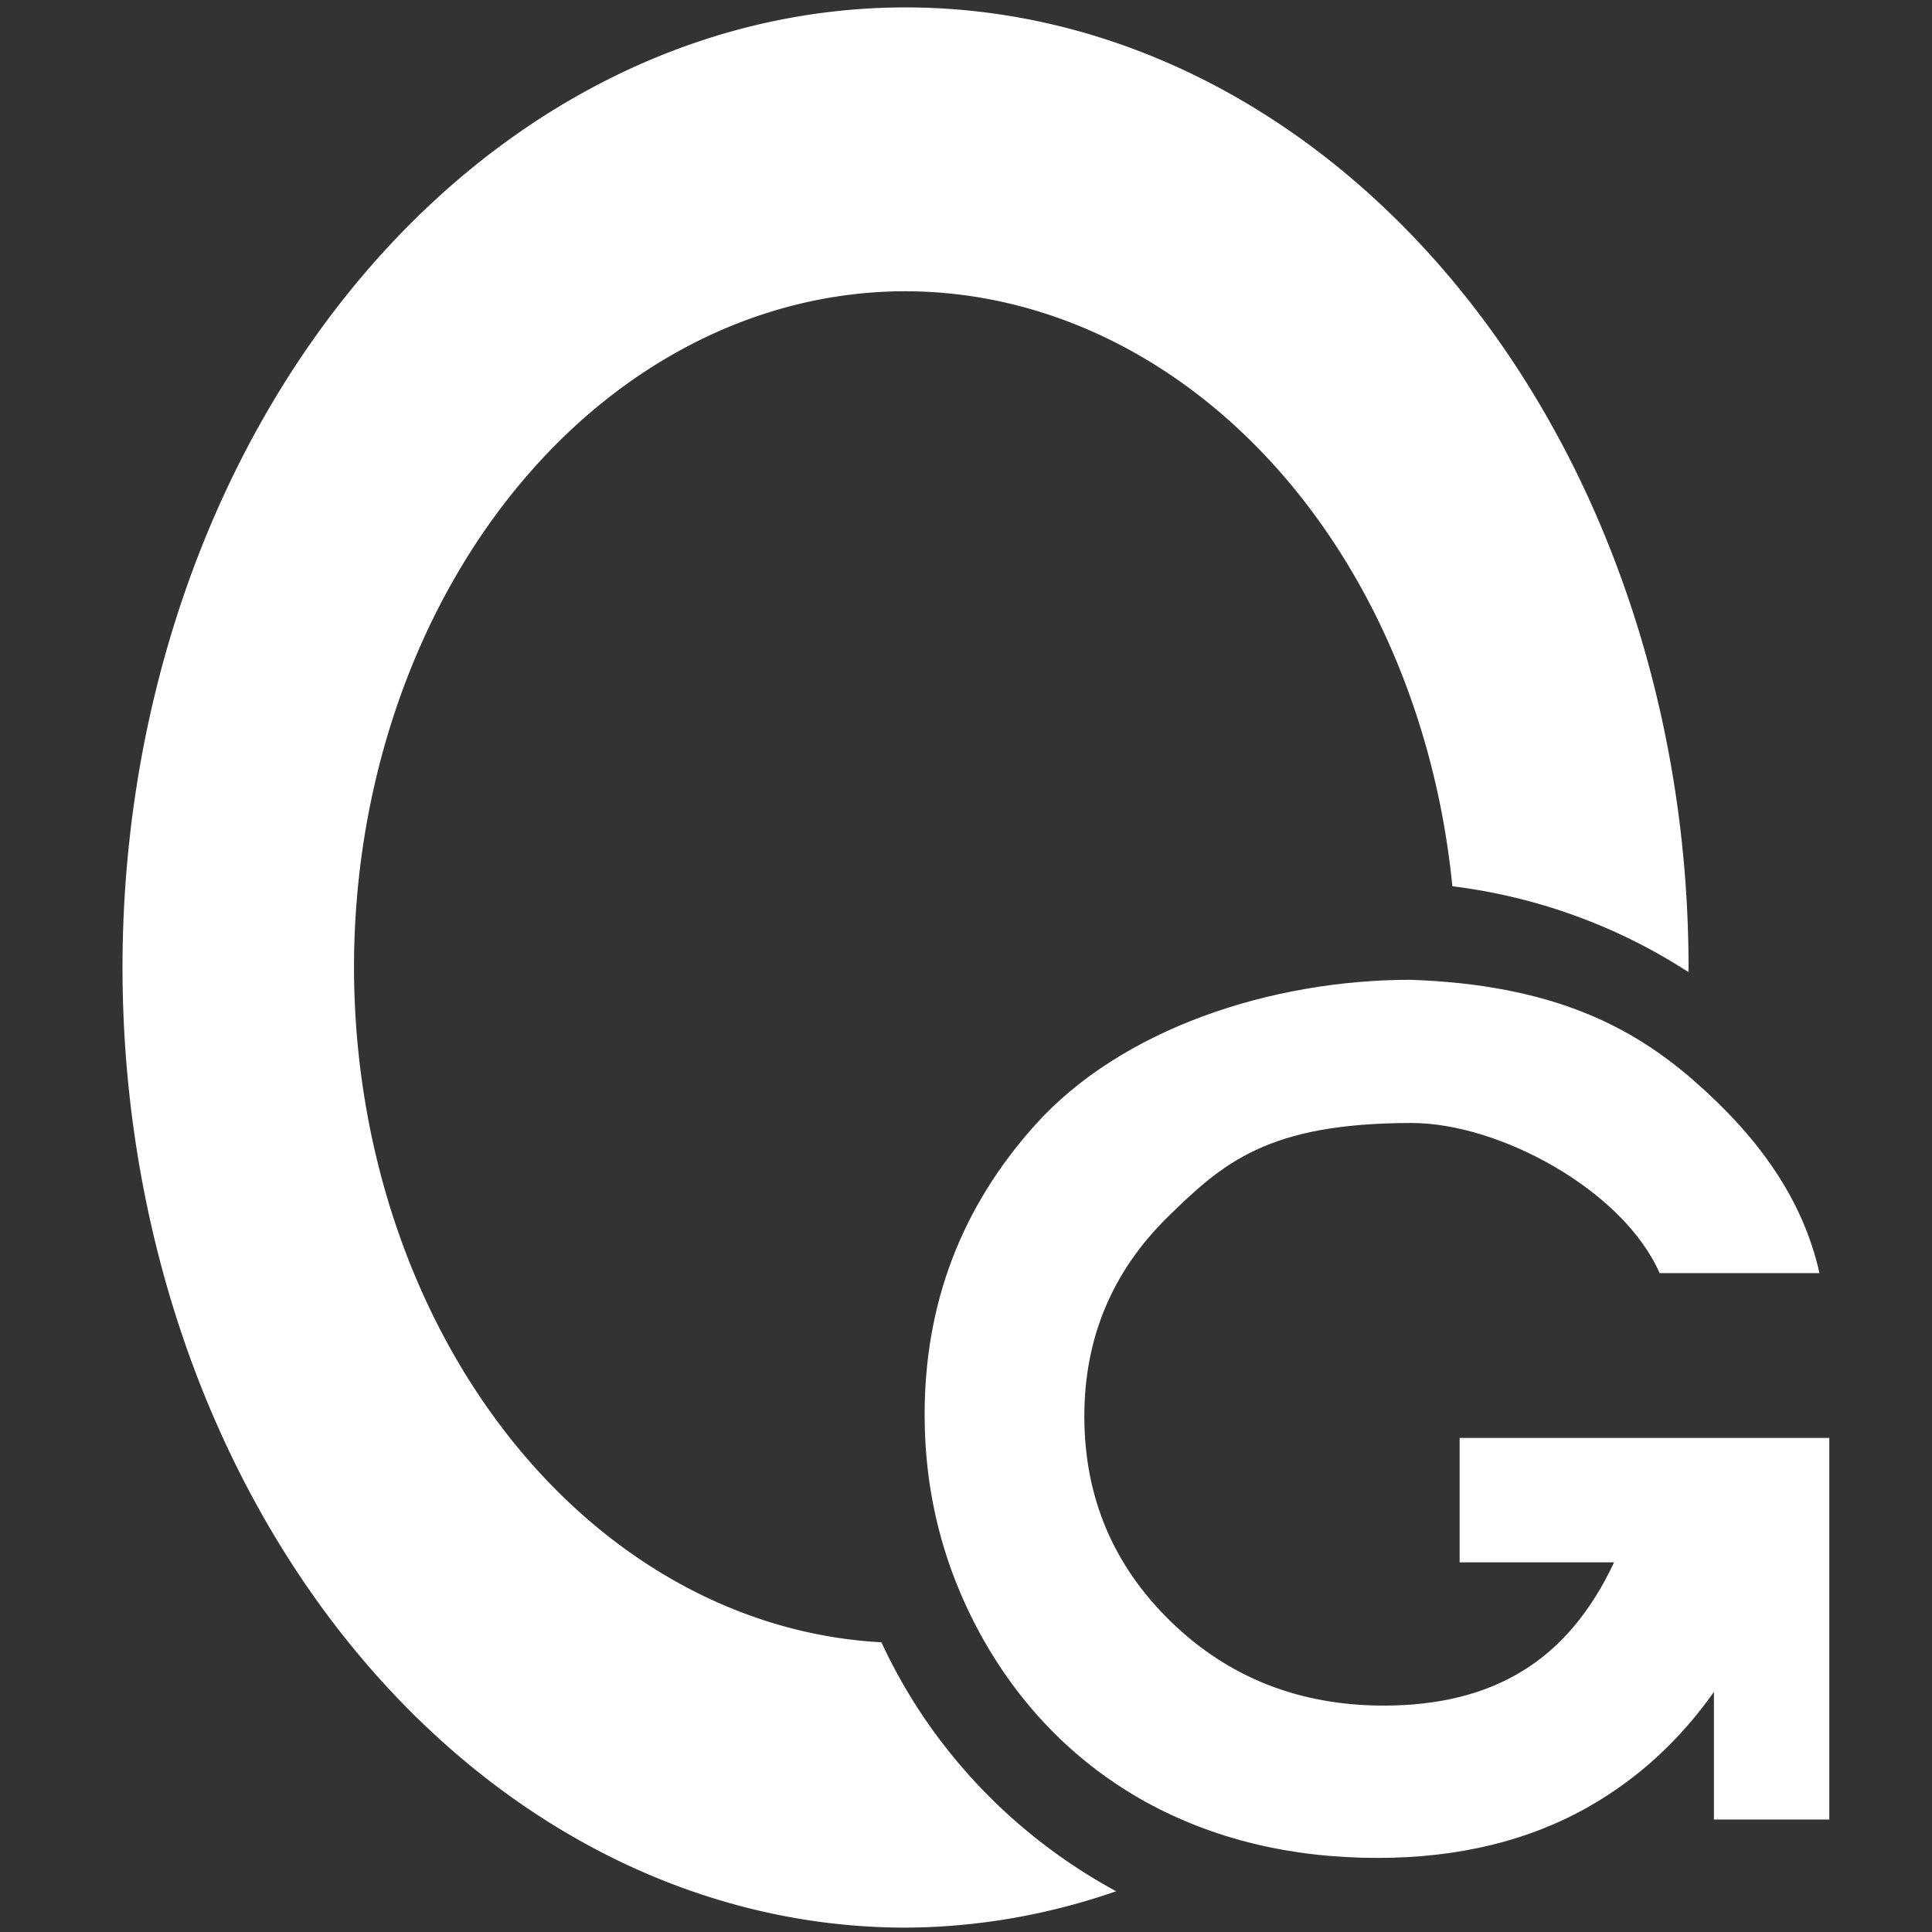
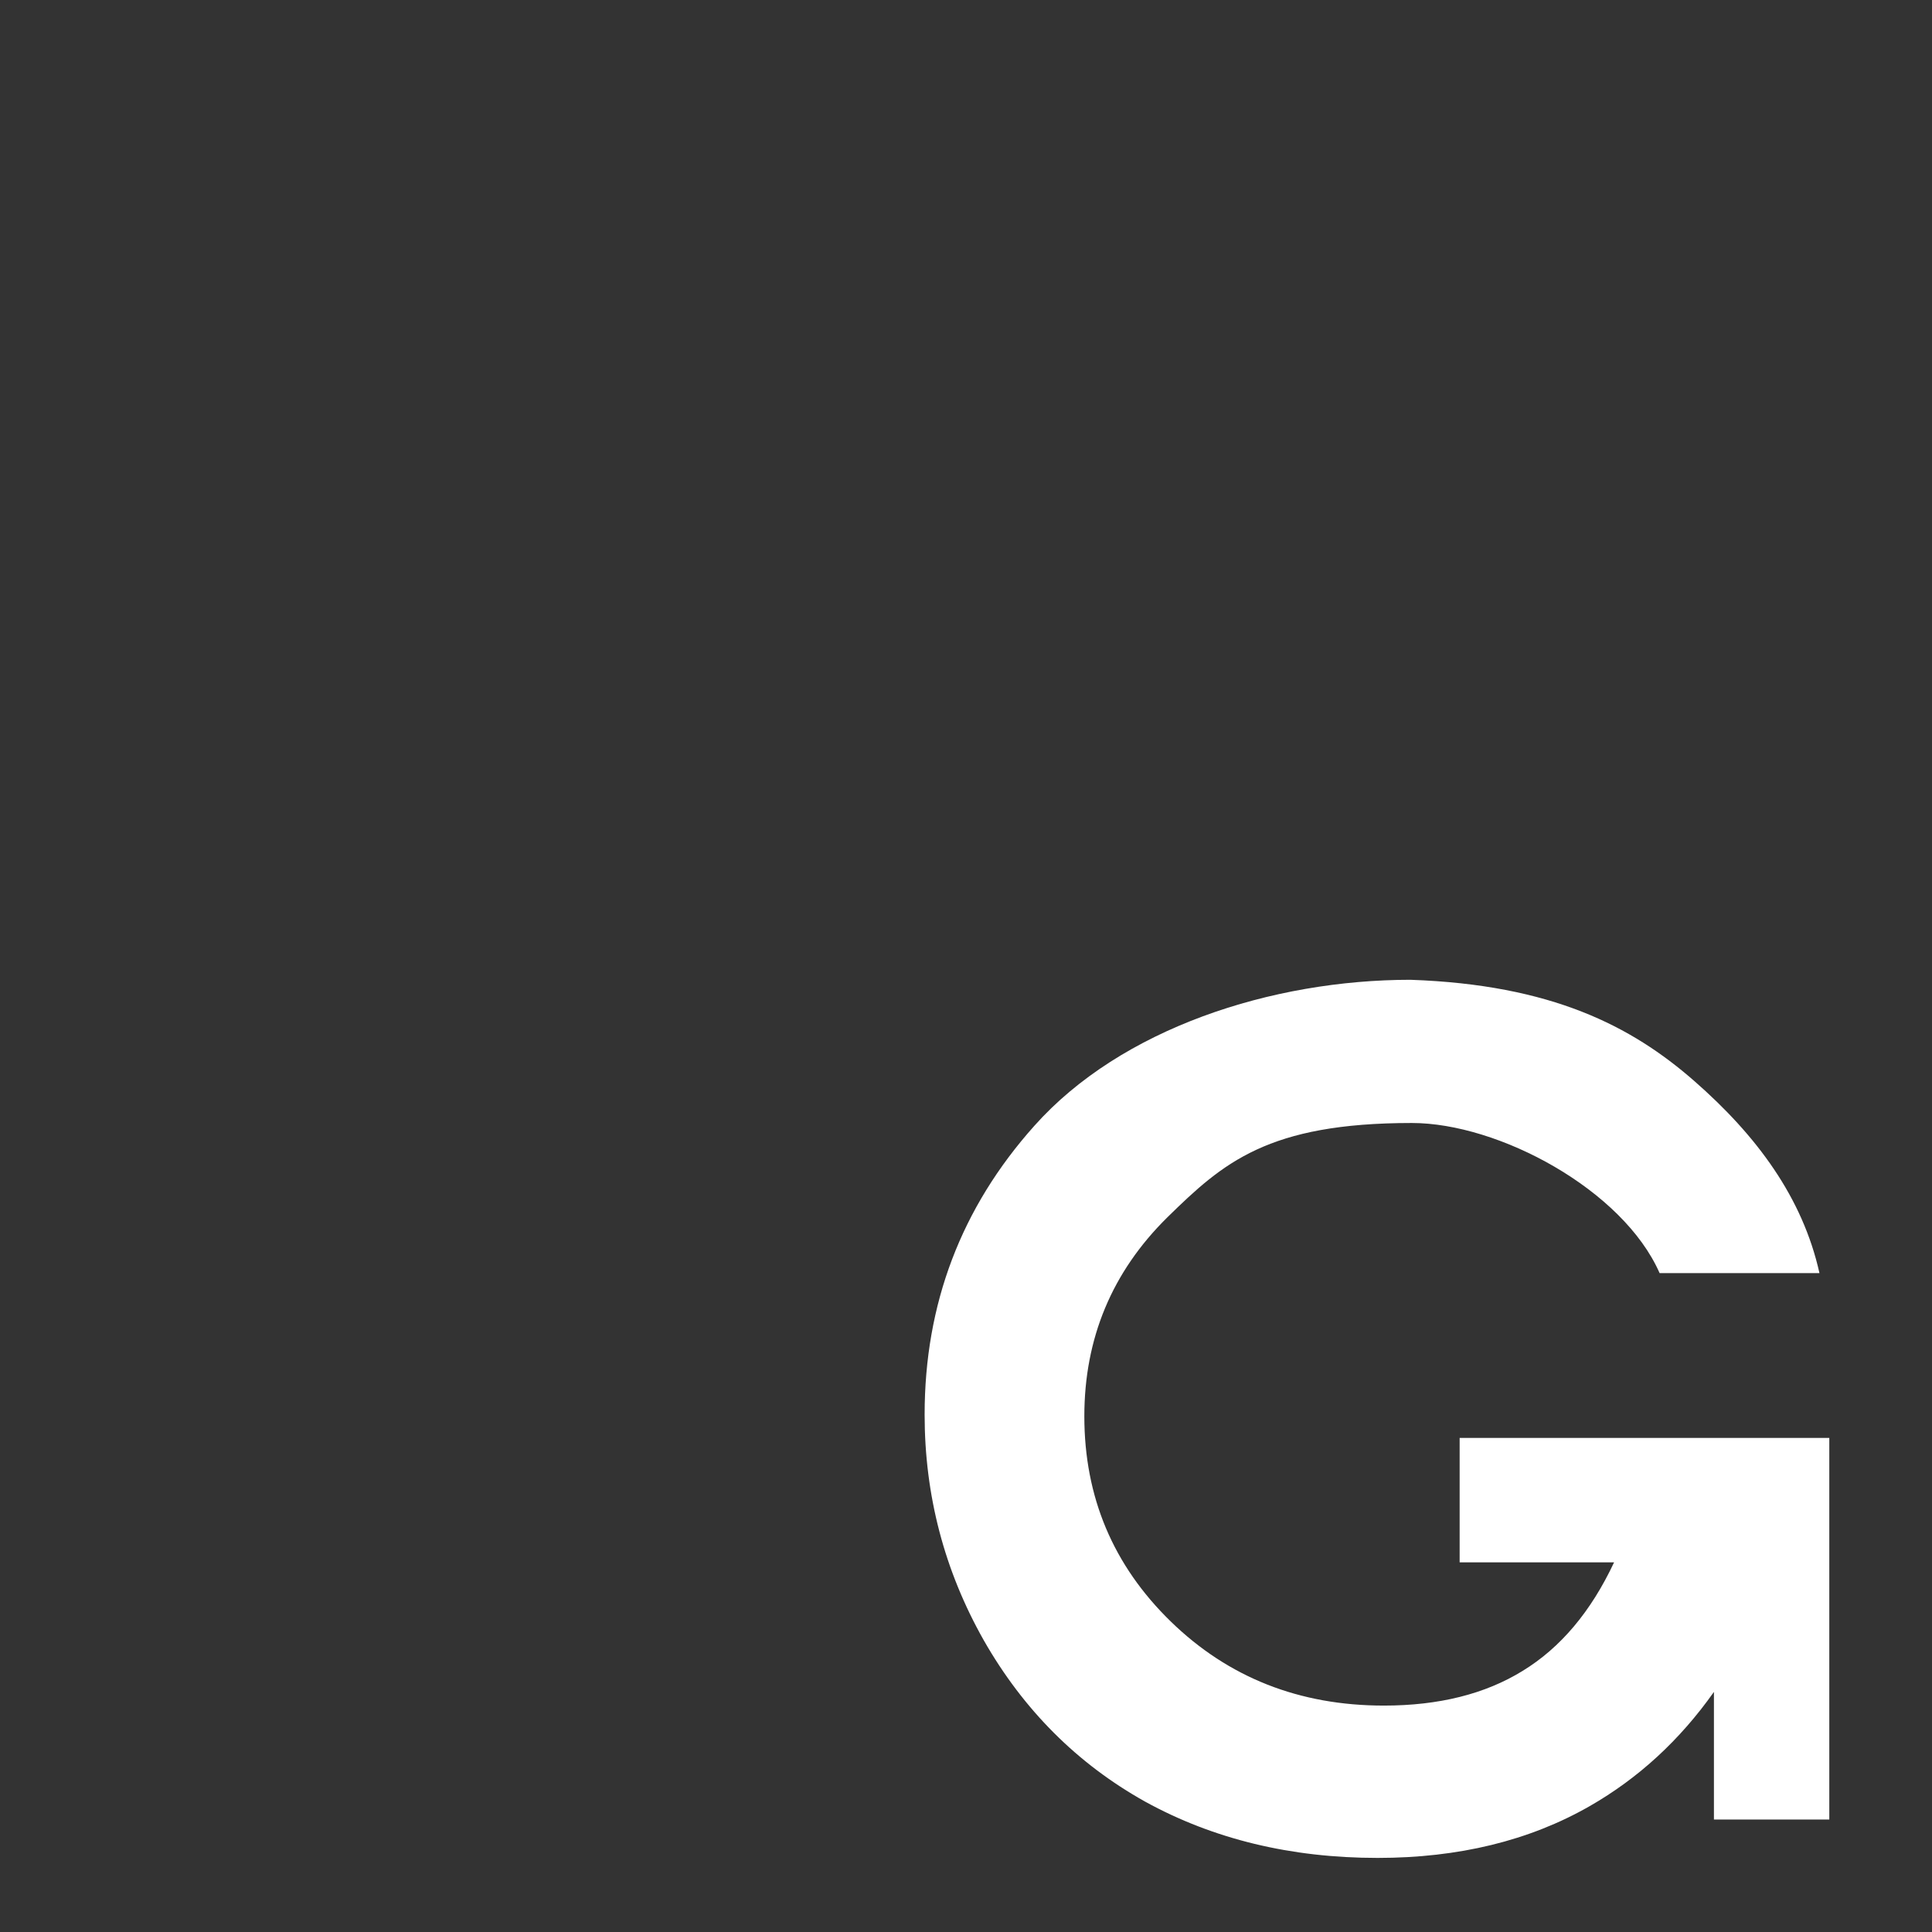
<svg xmlns="http://www.w3.org/2000/svg" xmlns:ns1="http://www.inkscape.org/namespaces/inkscape" xmlns:ns2="http://sodipodi.sourceforge.net/DTD/sodipodi-0.dtd" width="500" height="500" viewBox="0 0 132.292 132.292" version="1.1" id="svg8" ns1:version="0.92.3 (2405546, 2018-03-11)" ns2:docname="simple_icon.svg" ns1:export-filename="C:\Users\ztstr\Desktop\college\cs4500\project\website\zerognetworkwebsite\zerog.network\images\simple_icon.png" ns1:export-xdpi="57.599998" ns1:export-ydpi="57.599998">
  <rect x="0" y="0" width="132.292" height="132.292" fill="#333333" stroke="none" />
  <defs id="defs2" />
  <ns2:namedview id="base" pagecolor="#ffffff" bordercolor="#666666" borderopacity="1.0" ns1:pageopacity="0.0" ns1:pageshadow="2" ns1:zoom="0.7071068" ns1:cx="40.143206" ns1:cy="221.13396" ns1:document-units="mm" ns1:current-layer="layer1" showgrid="false" units="px" ns1:window-width="1920" ns1:window-height="1027" ns1:window-x="-8" ns1:window-y="-8" ns1:window-maximized="1" ns1:measure-start="0,0" ns1:measure-end="0,0" showguides="false" />
  <g ns1:label="Layer 1" ns1:groupmode="layer" id="layer1" transform="translate(0,-164.708)">
-     <path style="fill:#ffffff;fill-opacity:1;fill-rule:nonzero;stroke:none;stroke-width:44.171;stroke-linecap:square;stroke-linejoin:miter;stroke-miterlimit:10;stroke-dasharray:none;stroke-opacity:1" d="M 233.982,1.914 A 202.326,248.084 0 0 0 31.656,250 202.326,248.084 0 0 0 233.982,498.084 202.326,248.084 0 0 0 288.404,488.686 142.45,139.167 0 0 1 227.752,424.355 142.509,174.74 0 0 1 91.473,250 142.509,174.74 0 0 1 233.982,75.26 142.509,174.74 0 0 1 375.279,229.002 142.45,139.167 0 0 1 436.275,251.182 202.326,248.084 0 0 0 436.309,250 202.326,248.084 0 0 0 233.982,1.914 Z" transform="matrix(0.265,0,0,0.265,0,164.708)" id="path822" ns1:connector-curvature="0" />
    <path style="fill:#ffffff;fill-opacity:1;fill-rule:nonzero;stroke:none;stroke-width:0.686;stroke-linecap:square;stroke-linejoin:miter;stroke-miterlimit:10;stroke-dasharray:none;stroke-opacity:1" d="m 96.594,231.798 c -9.522,0 -19.828,3.334 -25.77,10.002 -5.008,5.604 -7.511,12.194 -7.511,19.77 0,5.526 1.349,10.677 4.047,15.451 2.724,4.774 6.409,8.459 11.053,11.053 4.67,2.569 9.976,3.853 15.917,3.853 5.552,0 10.391,-1.181 14.517,-3.542 3.339,-1.911 6.177,-4.52 8.513,-7.825 v 8.737 h 7.9 v -26.127 H 99.948 v 8.52 h 10.574 c -1.583,3.373 -3.671,5.851 -6.266,7.434 -2.569,1.583 -5.734,2.373 -9.496,2.373 -5.786,0 -10.651,-1.92 -14.595,-5.76 -3.944,-3.84 -5.916,-8.523 -5.916,-14.049 0,-5.345 1.895,-9.886 5.683,-13.622 3.814,-3.736 6.873,-6.462 16.739,-6.462 5.957,0 14.458,4.567 16.969,10.279 h 10.946 c -1.155,-5.181 -4.3,-9.421 -8.584,-13.165 -4.284,-3.745 -9.75,-6.582 -19.408,-6.919 z" id="rect4900" ns1:connector-curvature="0" ns2:nodetypes="ccsccscccccccccscscsccsc" />
  </g>
</svg>